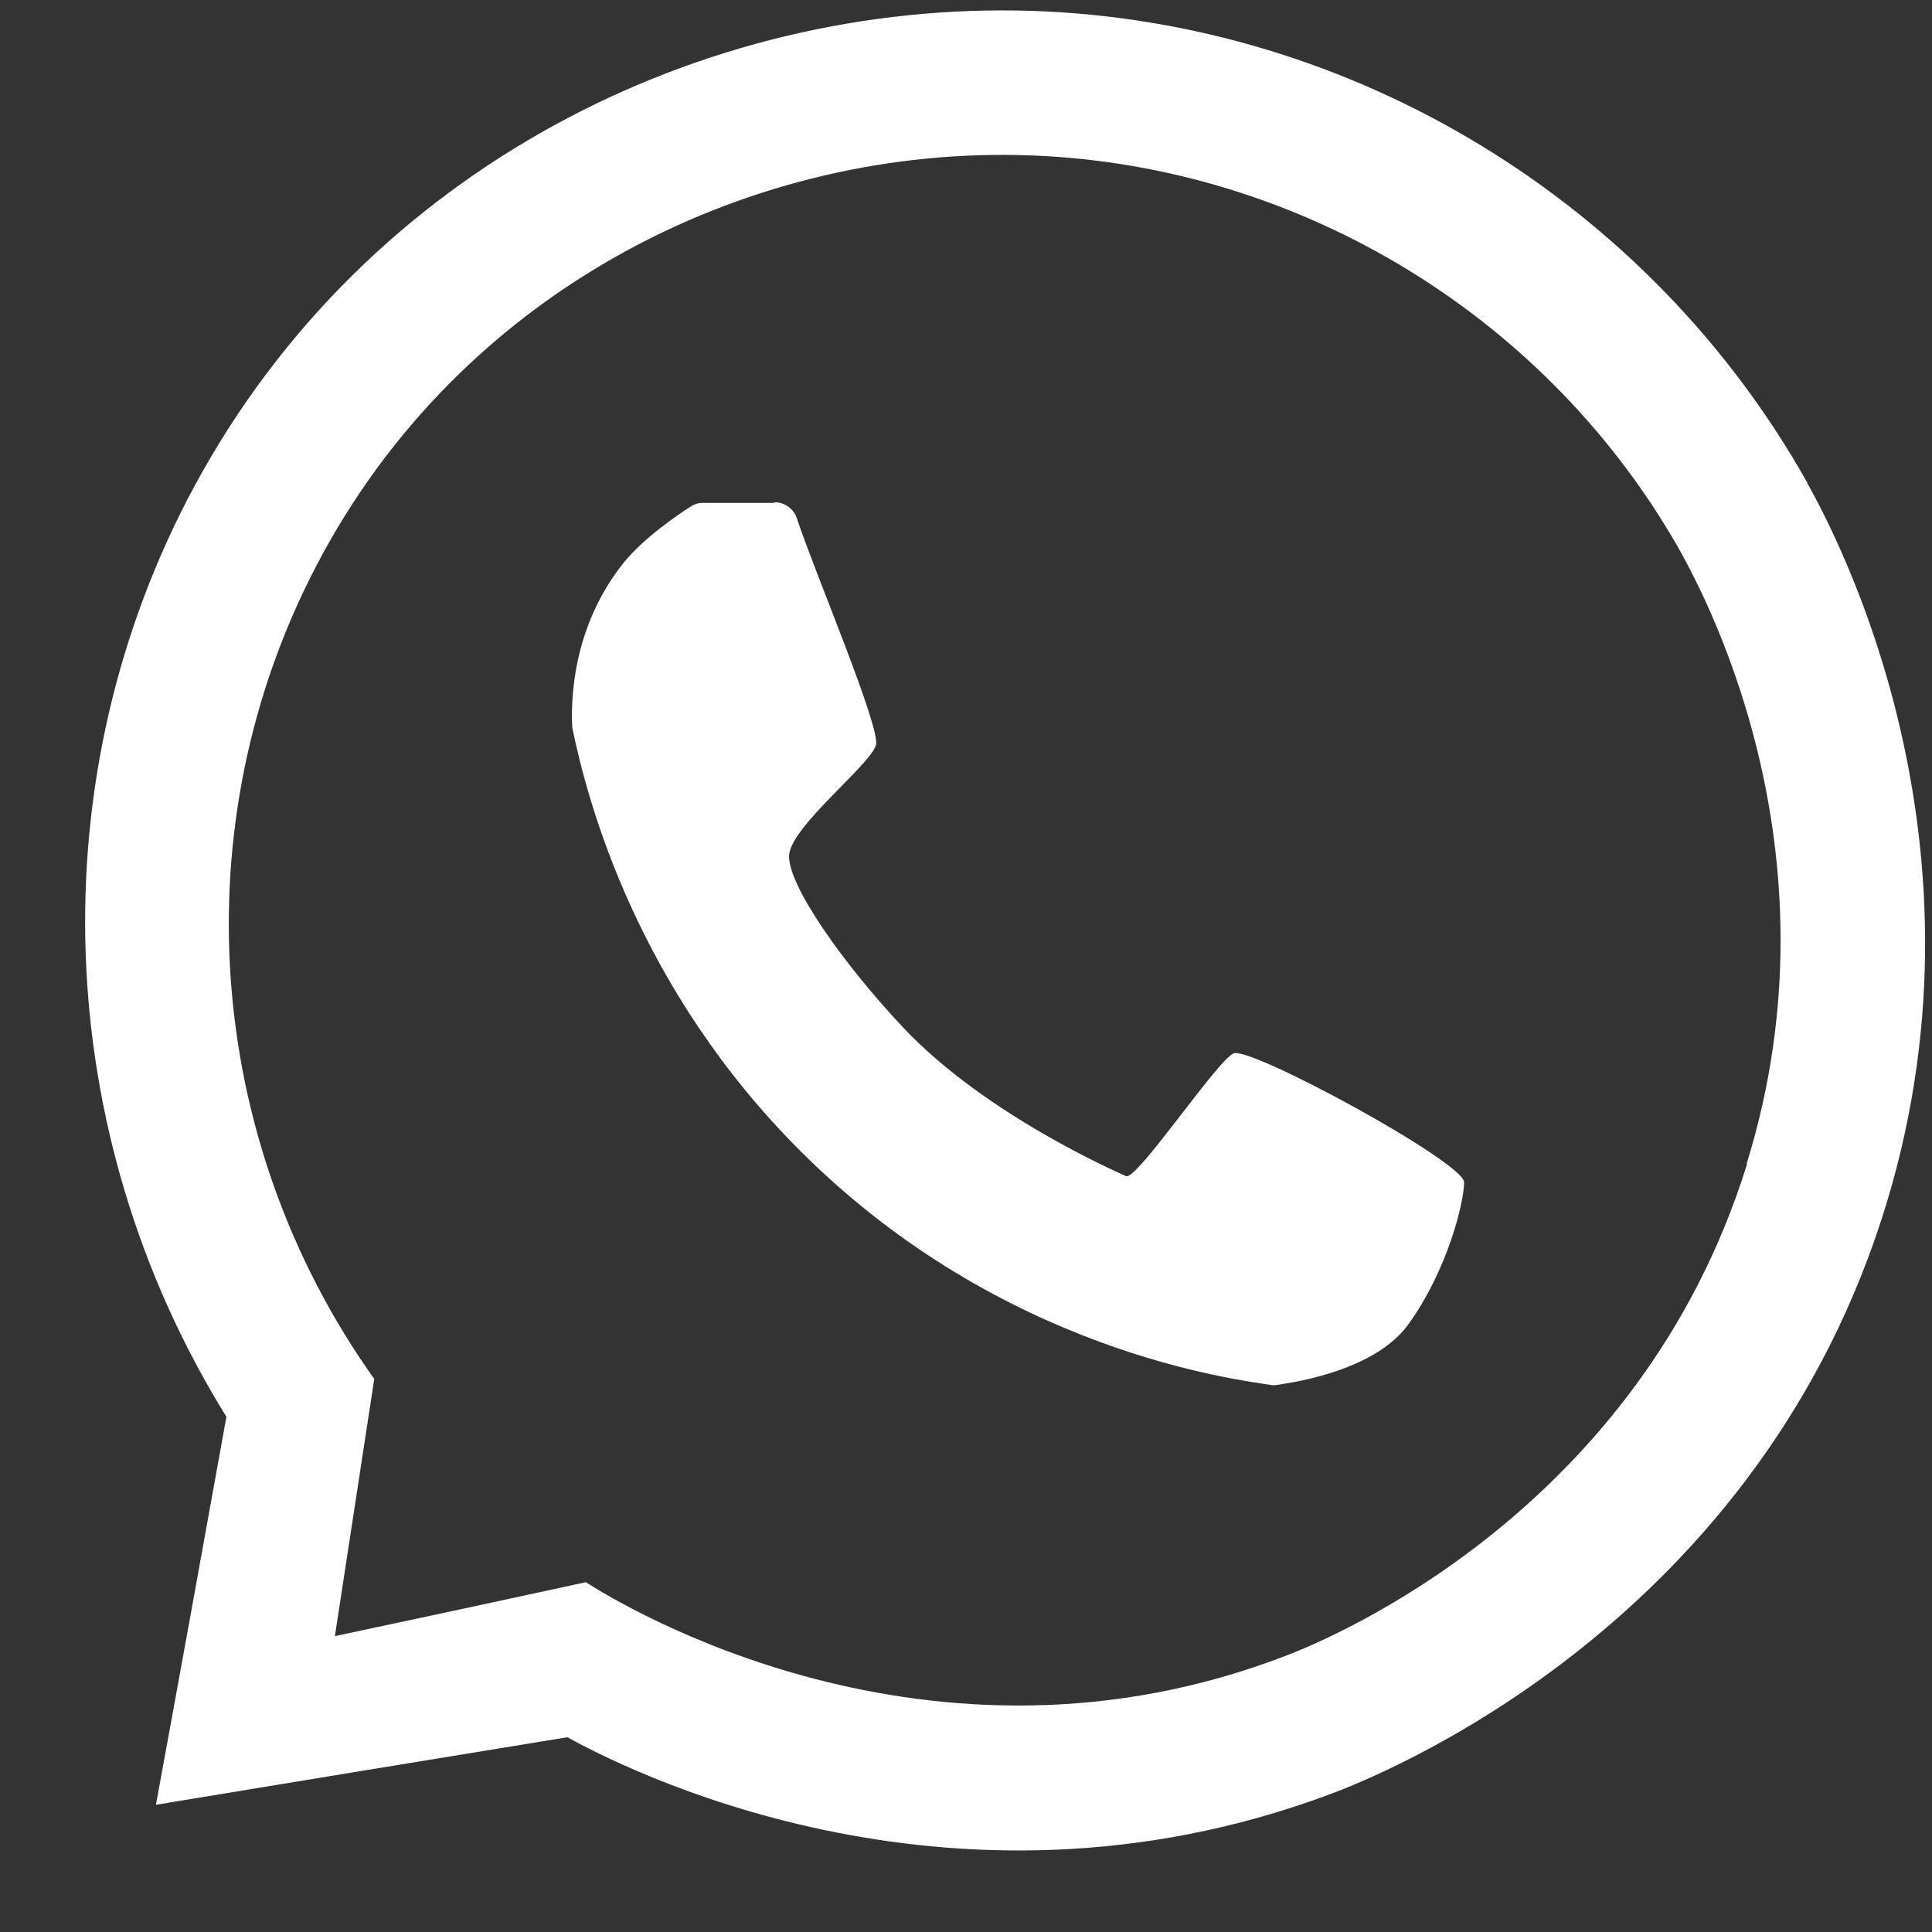
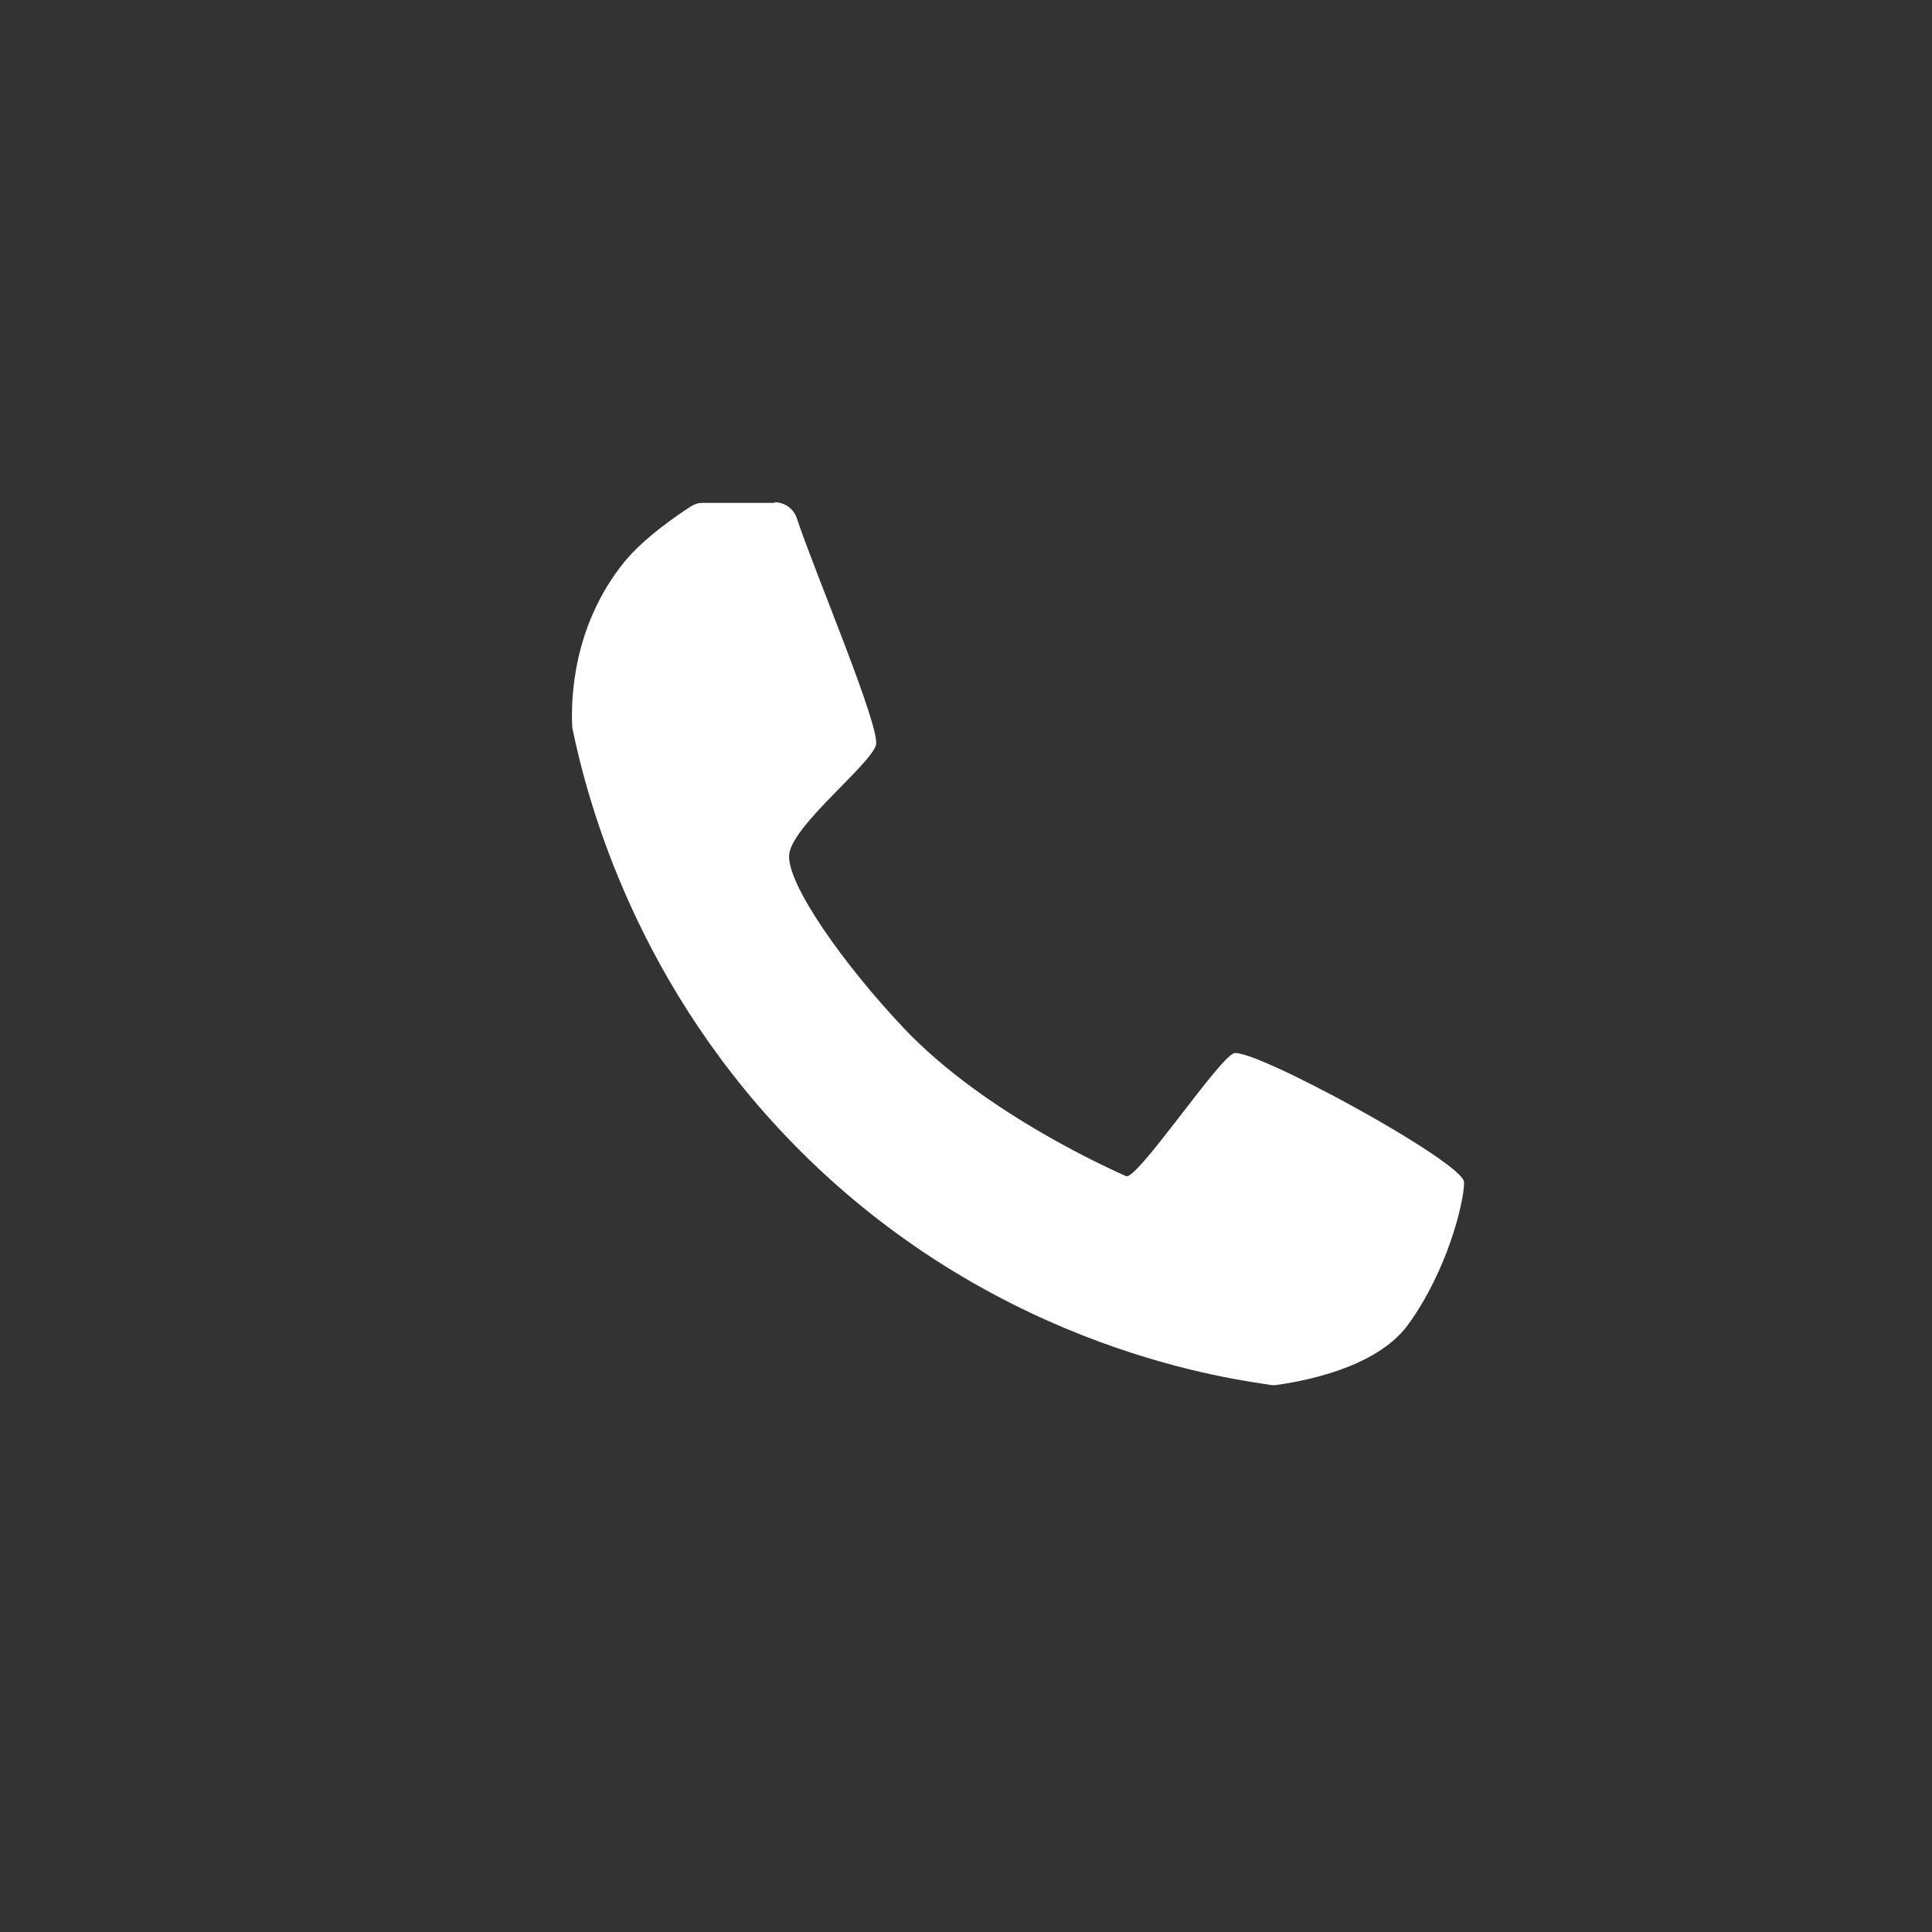
<svg xmlns="http://www.w3.org/2000/svg" width="21" height="21" viewBox="0 0 21 21" fill="none">
  <rect x="0" y="0" width="21" height="21" fill="#333333" stroke="none" />
-   <path d="M19.647 5.252C17.942 2.208 14.72 0.231 11.209 0.118C7.649 0.006 3.988 1.818 2.116 5.28C0.411 8.437 0.547 12.314 2.461 15.4C2.207 16.808 1.953 18.213 1.695 19.617C3.184 19.372 4.674 19.126 6.167 18.883C6.703 19.178 10.276 21.061 14.449 19.505C14.971 19.312 19.004 17.725 20.451 13.255C21.77 9.185 19.95 5.8 19.647 5.256V5.252ZM18.99 12.651C17.82 16.432 14.445 17.816 14 17.988C10.099 19.505 6.73 17.43 6.368 17.198C5.46 17.395 4.552 17.591 3.64 17.784L4.068 14.989C2.214 12.387 1.97 8.95 3.445 6.137C4.994 3.18 8.067 1.628 11.052 1.685C14.01 1.741 16.749 3.37 18.221 5.916C18.482 6.372 20.055 9.202 18.986 12.647L18.99 12.651Z" fill="white" />
  <path d="M8.418 5.459C8.529 5.459 8.627 5.53 8.662 5.635C8.846 6.197 9.577 7.914 9.521 8.1C9.452 8.321 8.613 8.971 8.578 9.287C8.547 9.603 9.17 10.484 9.824 11.176C10.715 12.117 12.124 12.731 12.239 12.784C12.354 12.837 13.227 11.53 13.408 11.45C13.589 11.369 15.914 12.633 15.914 12.851C15.914 13.069 15.733 13.809 15.305 14.399C15.005 14.81 14.348 14.989 13.861 15.056C13.85 15.056 13.836 15.056 13.826 15.056C13.457 14.996 10.903 14.705 8.71 12.521C6.925 10.744 6.389 8.725 6.222 7.917C6.222 7.907 6.219 7.896 6.219 7.882C6.208 7.612 6.219 6.811 6.783 6.112C7.002 5.842 7.381 5.586 7.52 5.498C7.555 5.477 7.593 5.466 7.635 5.466H8.422L8.418 5.459Z" fill="white" />
</svg>